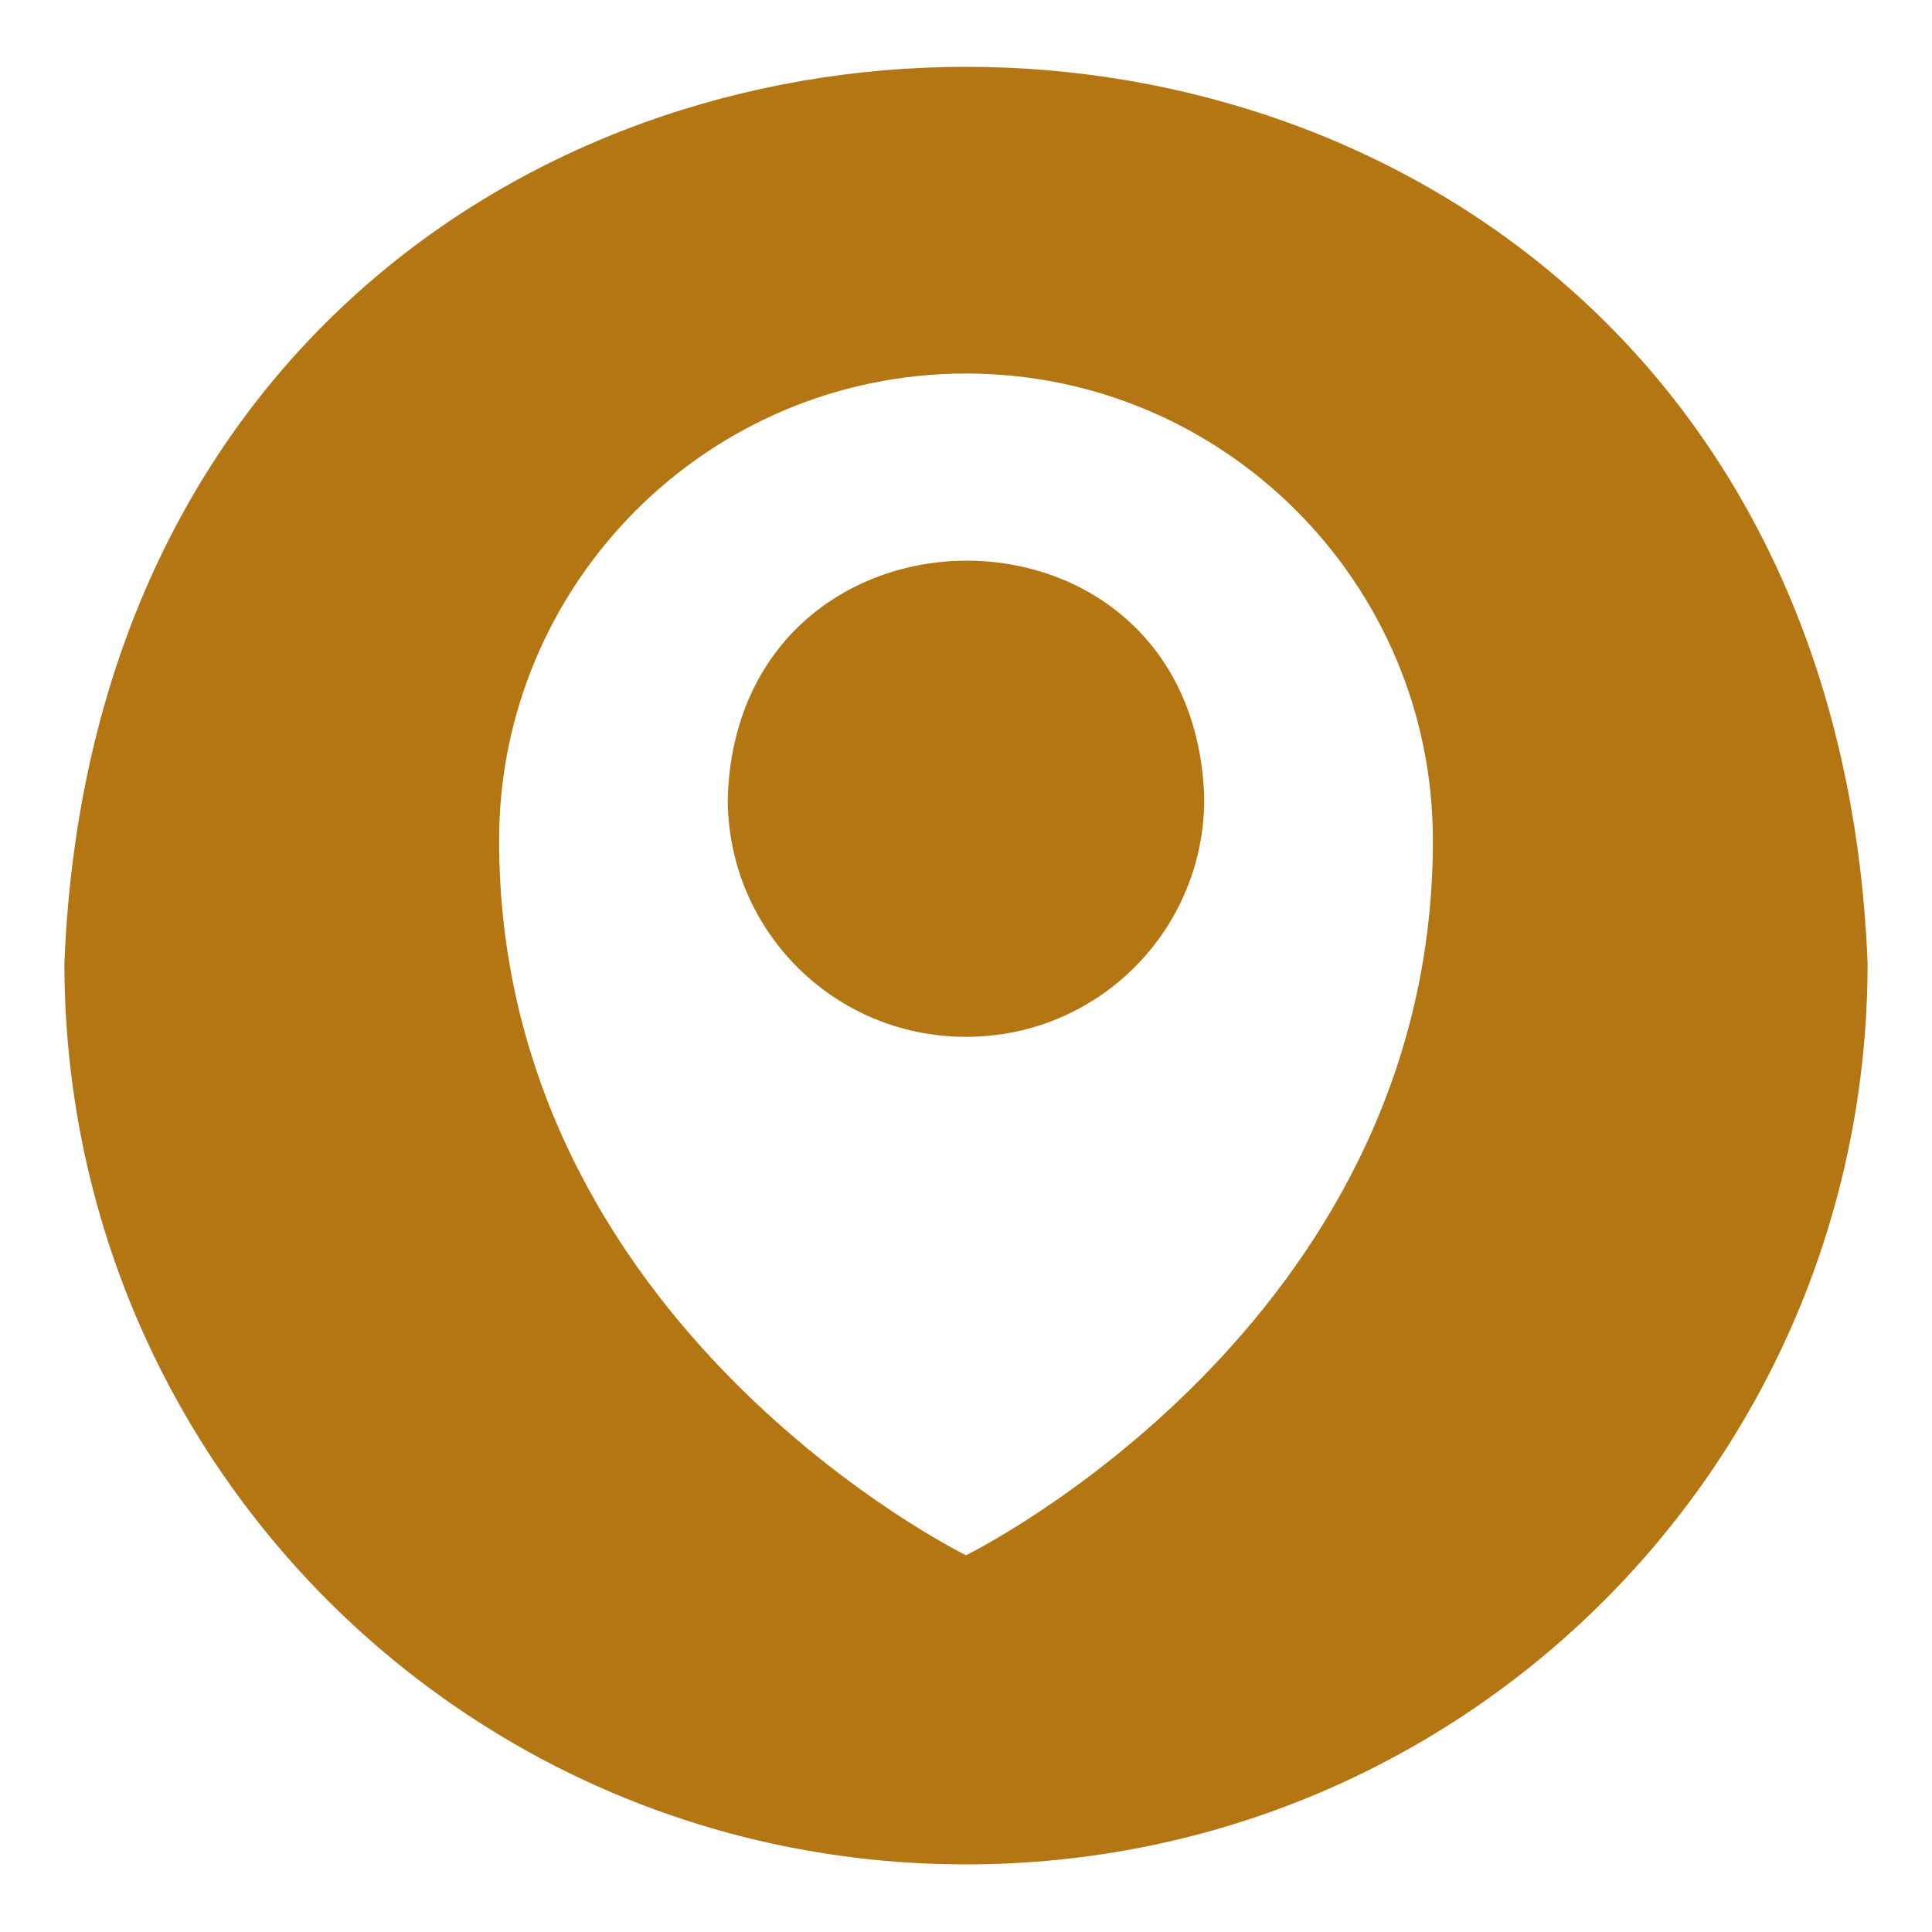
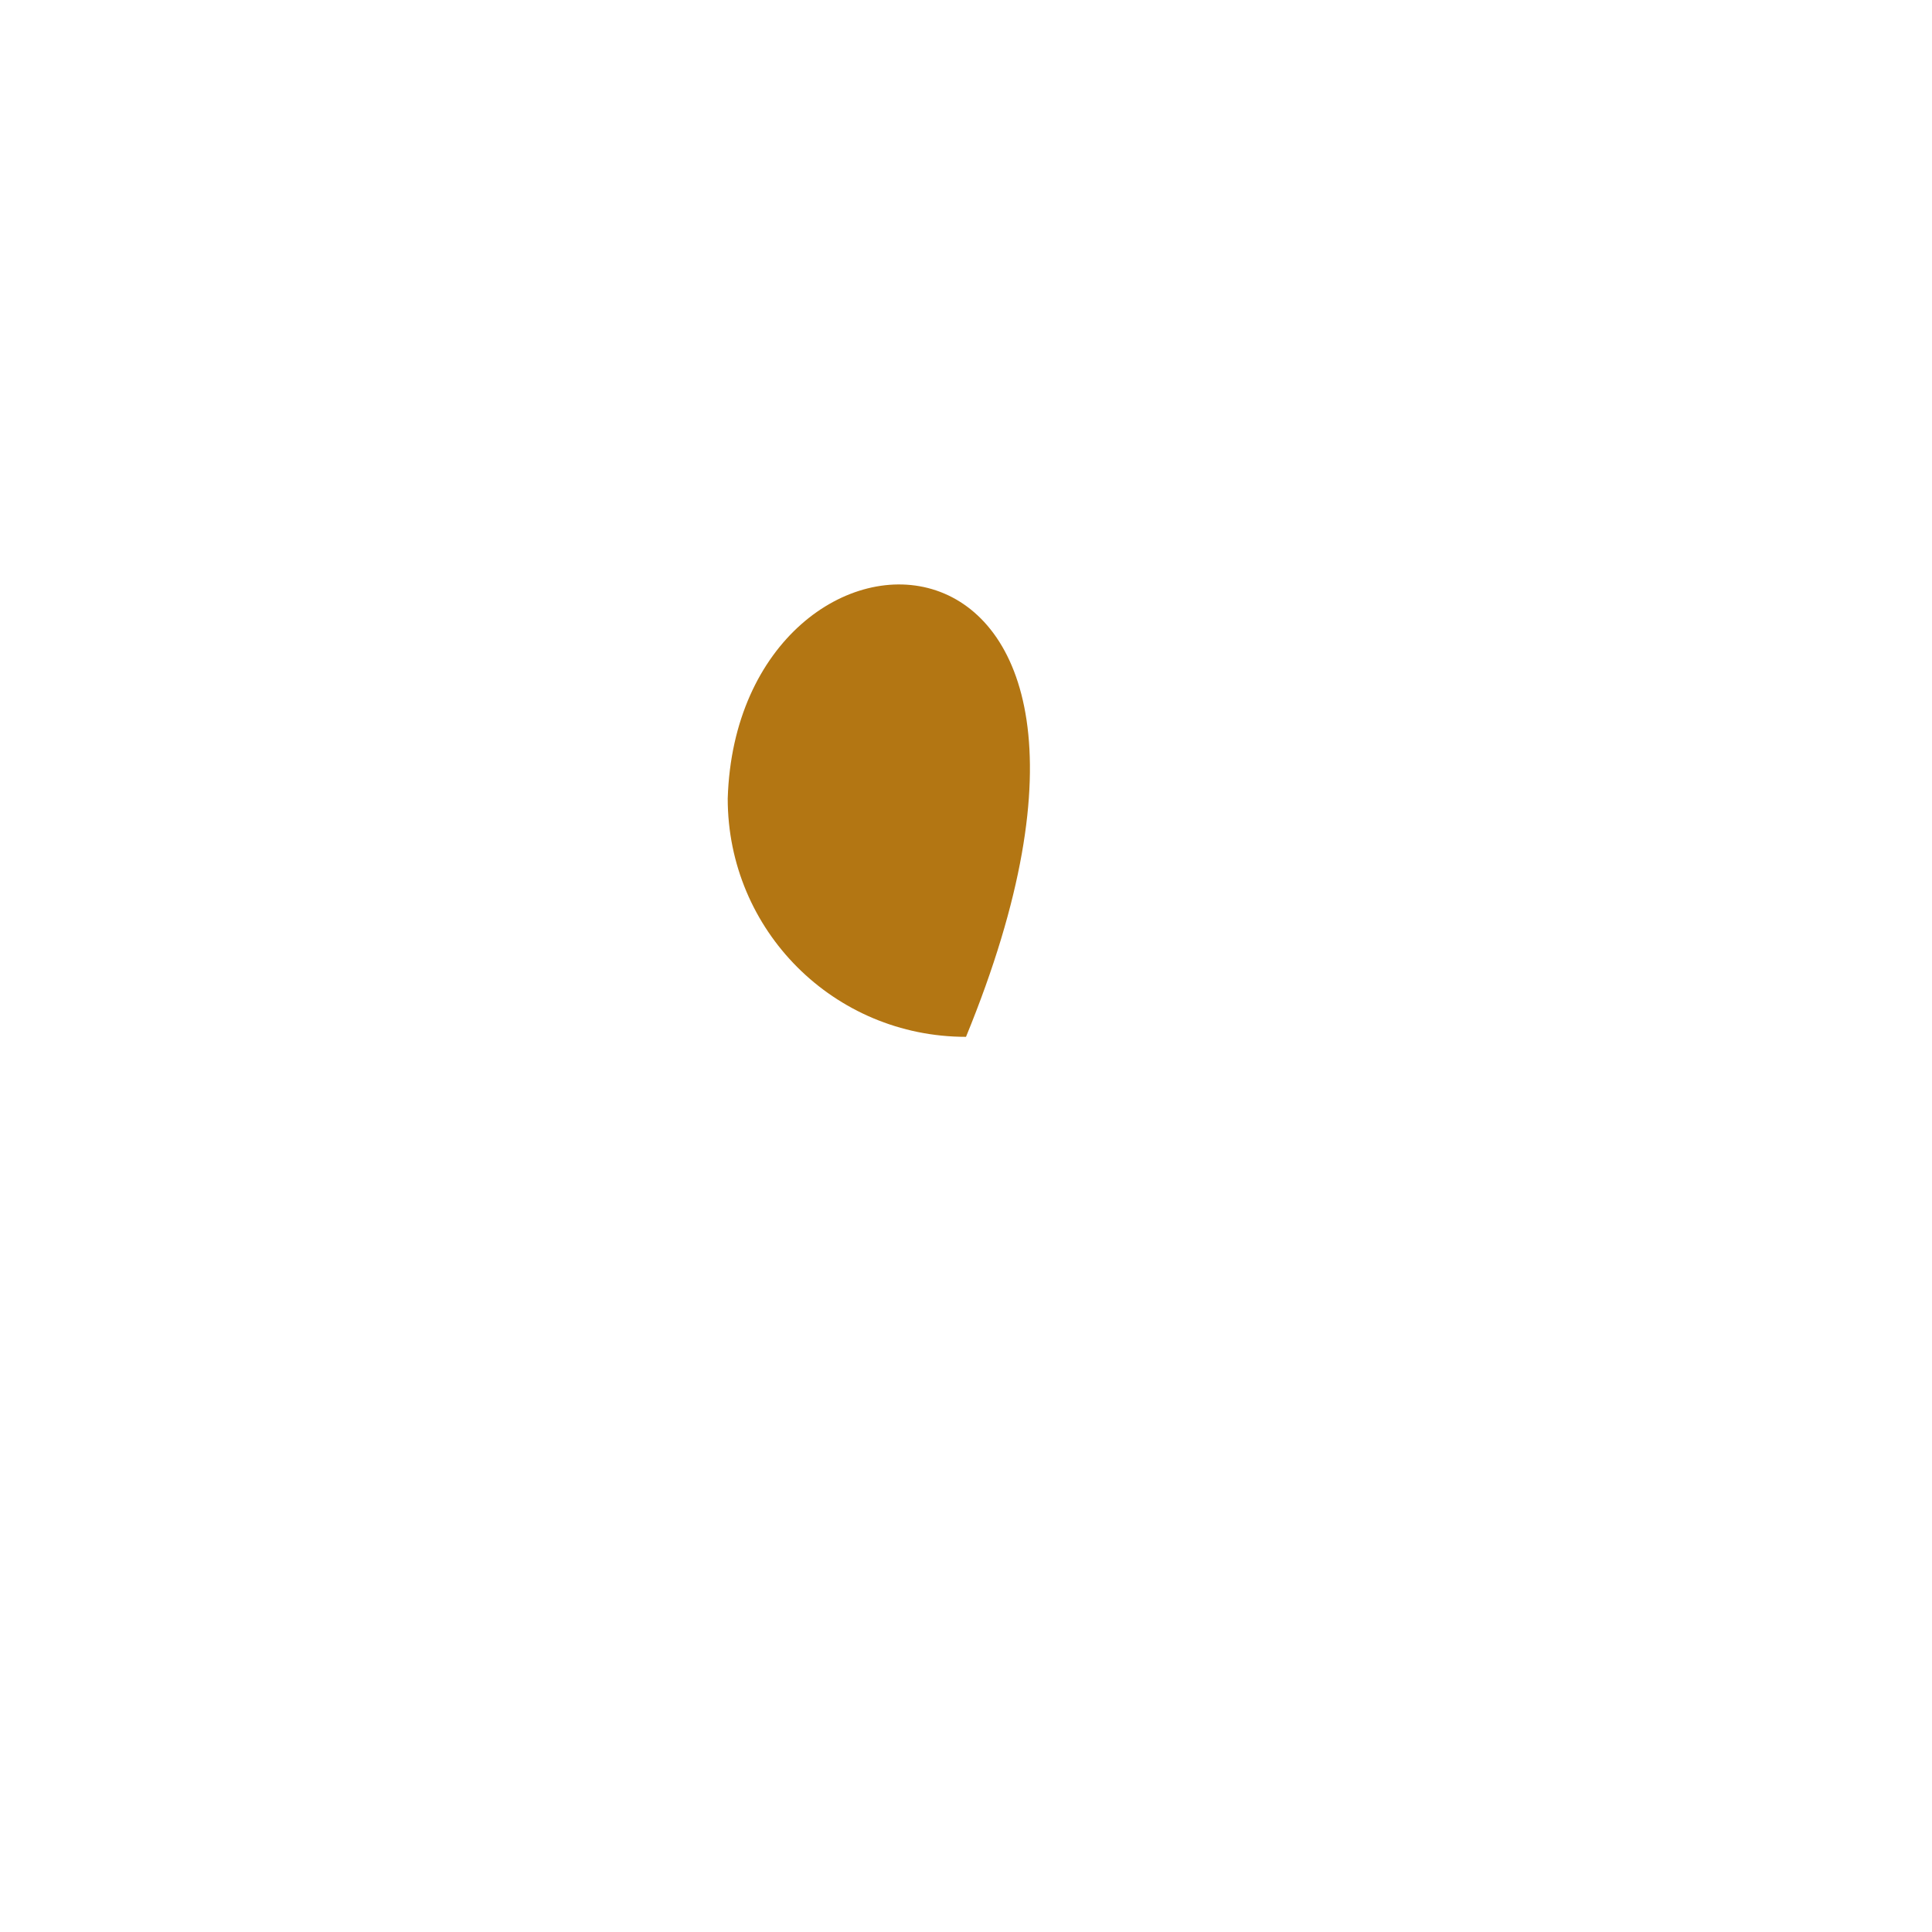
<svg xmlns="http://www.w3.org/2000/svg" version="1.1" id="圖層_1" x="0px" y="0px" viewBox="0 0 60 60" style="enable-background:new 0 0 60 60;" xml:space="preserve">
  <style type="text/css">
	.st0{fill:#B37613;}
</style>
  <g>
-     <path class="st0" d="M22.6,24.8c0,4.1,3.3,7.4,7.4,7.4c4.1,0,7.4-3.3,7.4-7.4C37.1,14.9,22.9,15,22.6,24.8z" />
-     <path class="st0" d="M2,29.9c0,15.5,12.5,28,28,28s28-12.5,28-28C56.5-7.2,3.5-7.2,2,29.9z M30,48.3c0,0-14.5-7.1-14.5-22.2   c0-8,6.5-14.5,14.5-14.5c8,0,14.5,6.5,14.5,14.5C44.5,41.2,30,48.3,30,48.3z" />
+     <path class="st0" d="M22.6,24.8c0,4.1,3.3,7.4,7.4,7.4C37.1,14.9,22.9,15,22.6,24.8z" />
  </g>
</svg>